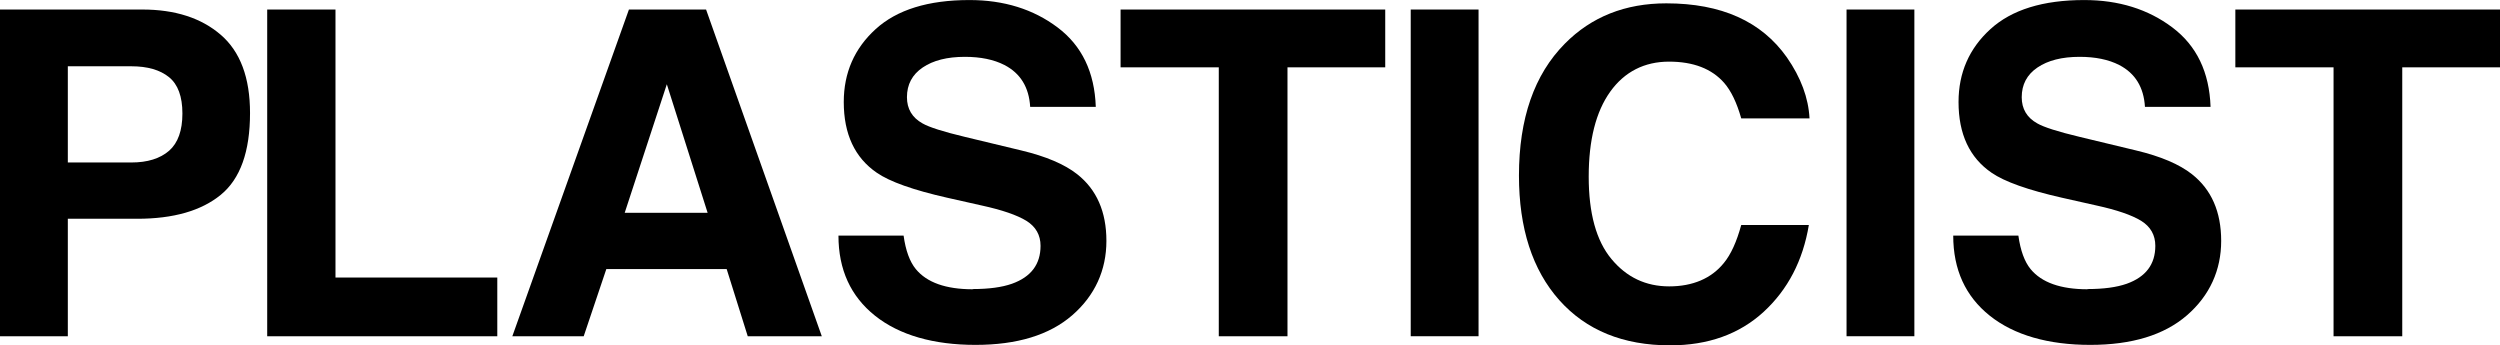
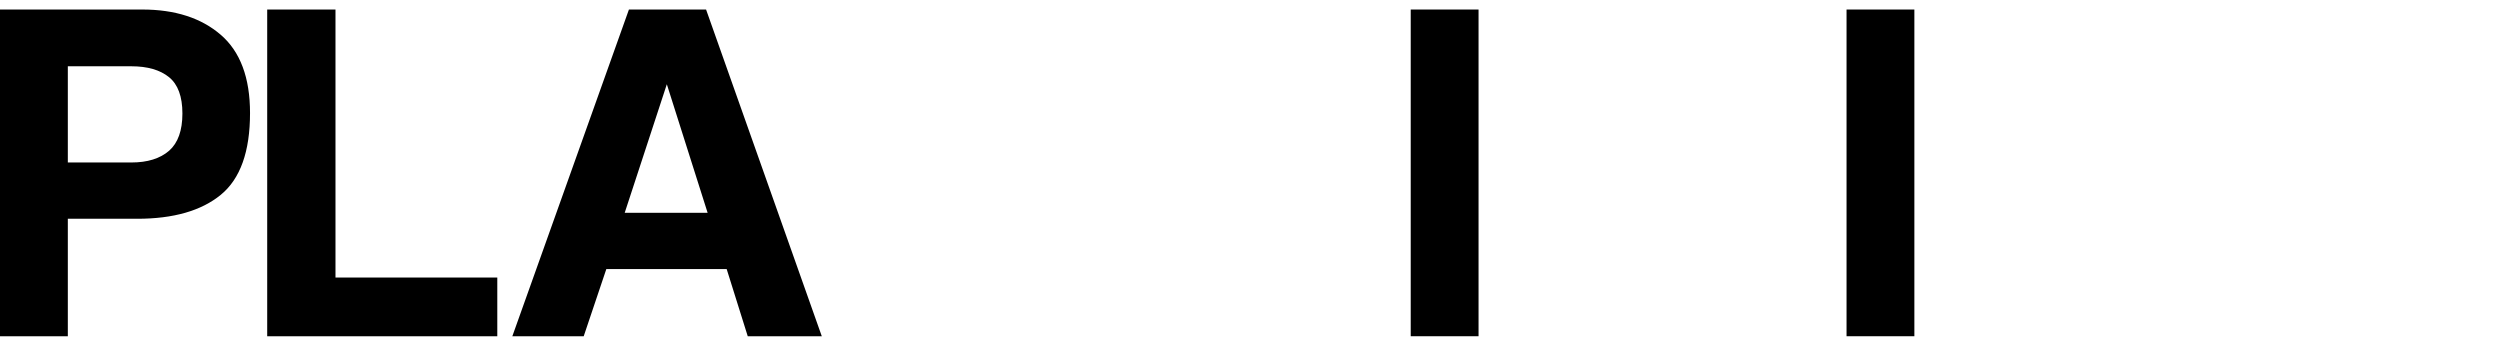
<svg xmlns="http://www.w3.org/2000/svg" viewBox="0 0 598.24 82.64" data-name="Calque 2" id="Calque_2">
  <defs>
    <style>
      .cls-1 {
        fill: #000;
        stroke-width: 0px;
      }
    </style>
  </defs>
  <g data-name="LOGI SITE NOIR SANS FOND" id="LOGI_SITE_NOIR_SANS_FOND">
    <g>
      <path d="M32.83,52.35h-16.6v28.11H0V2.28h34.05c7.85,0,14.11,2.02,18.78,6.05,4.67,4.03,7,10.27,7,18.72,0,9.23-2.33,15.75-7,19.57s-11.33,5.73-20,5.73ZM40.47,36.07c2.12-1.87,3.18-4.84,3.18-8.91s-1.07-6.97-3.21-8.7c-2.14-1.73-5.14-2.6-8.99-2.6h-15.22v23.02h15.22c3.85,0,6.86-.94,9.02-2.81Z" class="cls-1" />
      <path d="M63.94,2.28h16.34v64.13h38.72v14.06h-55.06V2.28Z" class="cls-1" />
      <path d="M173.89,64.39h-28.8l-5.41,16.07h-17.08L150.5,2.28h18.46l27.69,78.18h-17.72l-5.04-16.07ZM169.33,50.92l-9.76-30.76-10.08,30.76h19.84Z" class="cls-1" />
-       <path d="M232.77,69.17c3.85,0,6.98-.42,9.39-1.27,4.56-1.63,6.84-4.65,6.84-9.07,0-2.58-1.13-4.58-3.39-5.99-2.26-1.38-5.82-2.6-10.66-3.66l-8.27-1.86c-8.13-1.84-13.76-3.84-16.87-5.99-5.27-3.61-7.9-9.25-7.9-16.92,0-7,2.55-12.82,7.64-17.45,5.09-4.63,12.57-6.95,22.44-6.95,8.24,0,15.27,2.18,21.08,6.55,5.82,4.37,8.87,10.71,9.15,19.02h-15.7c-.28-4.7-2.33-8.04-6.15-10.02-2.55-1.31-5.71-1.96-9.49-1.96-4.21,0-7.57.85-10.08,2.55-2.51,1.7-3.77,4.07-3.77,7.11,0,2.79,1.24,4.88,3.71,6.26,1.59.92,4.99,2,10.18,3.24l13.47,3.24c5.9,1.41,10.36,3.31,13.37,5.68,4.67,3.68,7,9,7,15.97s-2.73,13.07-8.19,17.8-13.18,7.08-23.15,7.08-18.19-2.32-24.03-6.98c-5.83-4.65-8.75-11.04-8.75-19.17h15.59c.49,3.57,1.47,6.24,2.92,8.01,2.65,3.22,7.2,4.83,13.63,4.83Z" class="cls-1" />
-       <path d="M331.48,2.28v13.84h-23.39v64.34h-16.44V16.12h-23.5V2.28h63.33Z" class="cls-1" />
      <path d="M337.58,2.28h16.23v78.18h-16.23V2.28Z" class="cls-1" />
-       <path d="M422.03,74.63c-5.83,5.34-13.3,8.01-22.38,8.01-11.25,0-20.09-3.61-26.52-10.82-6.44-7.25-9.65-17.19-9.65-29.81,0-13.65,3.66-24.17,10.98-31.56,6.36-6.44,14.46-9.65,24.29-9.65,13.15,0,22.77,4.31,28.85,12.94,3.36,4.84,5.16,9.71,5.41,14.59h-16.34c-1.06-3.75-2.42-6.58-4.08-8.49-2.97-3.39-7.37-5.09-13.21-5.09s-10.63,2.4-14.06,7.19c-3.43,4.79-5.15,11.57-5.15,20.34s1.81,15.34,5.44,19.7c3.62,4.37,8.23,6.55,13.82,6.55s10.09-1.87,13.1-5.62c1.66-2.02,3.04-5.04,4.14-9.07h16.18c-1.42,8.52-5.02,15.45-10.82,20.79Z" class="cls-1" />
      <path d="M441.87,2.28h16.23v78.18h-16.23V2.28Z" class="cls-1" />
-       <path d="M499.53,69.17c3.85,0,6.98-.42,9.39-1.27,4.56-1.63,6.84-4.65,6.84-9.07,0-2.58-1.13-4.58-3.39-5.99-2.26-1.38-5.82-2.6-10.66-3.66l-8.27-1.86c-8.13-1.84-13.76-3.84-16.87-5.99-5.27-3.61-7.9-9.25-7.9-16.92,0-7,2.55-12.82,7.64-17.45,5.09-4.63,12.57-6.95,22.44-6.95,8.24,0,15.27,2.18,21.08,6.55,5.82,4.37,8.87,10.71,9.15,19.02h-15.7c-.28-4.7-2.33-8.04-6.15-10.02-2.55-1.31-5.71-1.96-9.49-1.96-4.21,0-7.57.85-10.08,2.55s-3.77,4.07-3.77,7.11c0,2.79,1.24,4.88,3.71,6.26,1.59.92,4.99,2,10.18,3.24l13.47,3.24c5.91,1.41,10.36,3.31,13.37,5.68,4.67,3.68,7,9,7,15.97s-2.73,13.07-8.19,17.8-13.18,7.08-23.15,7.08-18.19-2.32-24.03-6.98c-5.83-4.65-8.75-11.04-8.75-19.17h15.59c.5,3.57,1.47,6.24,2.92,8.01,2.65,3.22,7.2,4.83,13.63,4.83Z" class="cls-1" />
-       <path d="M598.24,2.28v13.84h-23.39v64.34h-16.44V16.12h-23.5V2.28h63.33Z" class="cls-1" />
    </g>
  </g>
</svg>